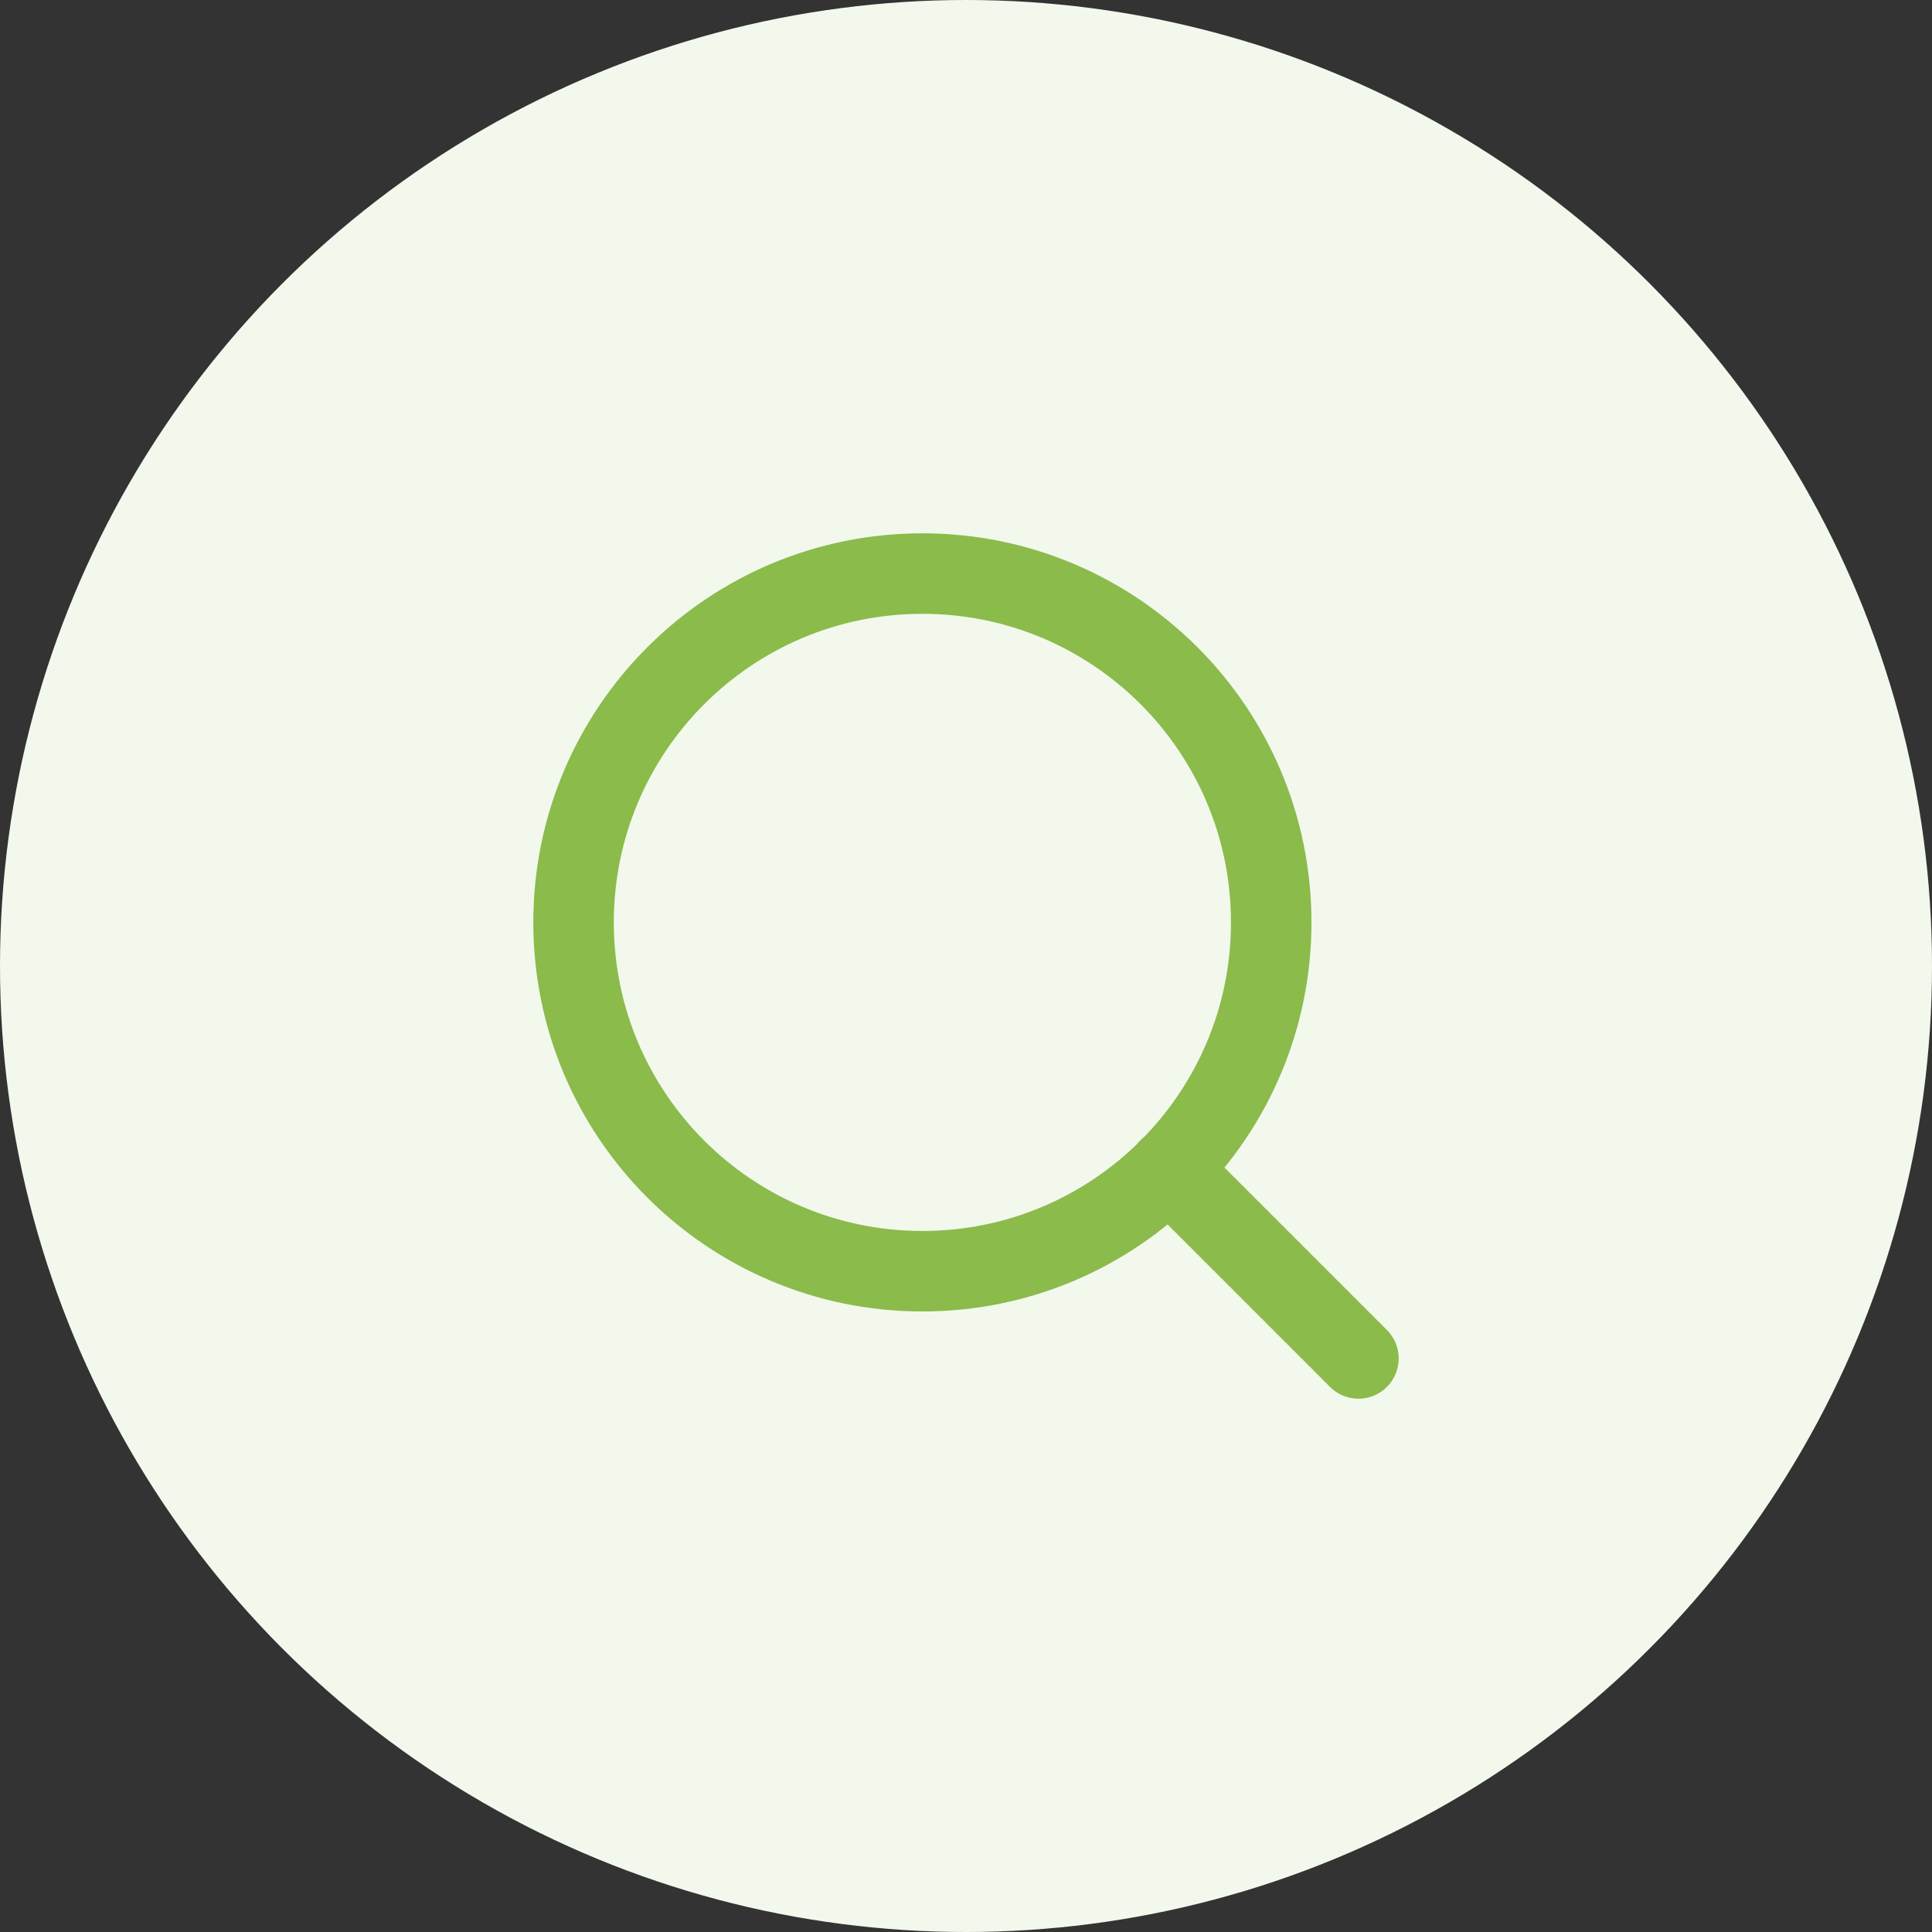
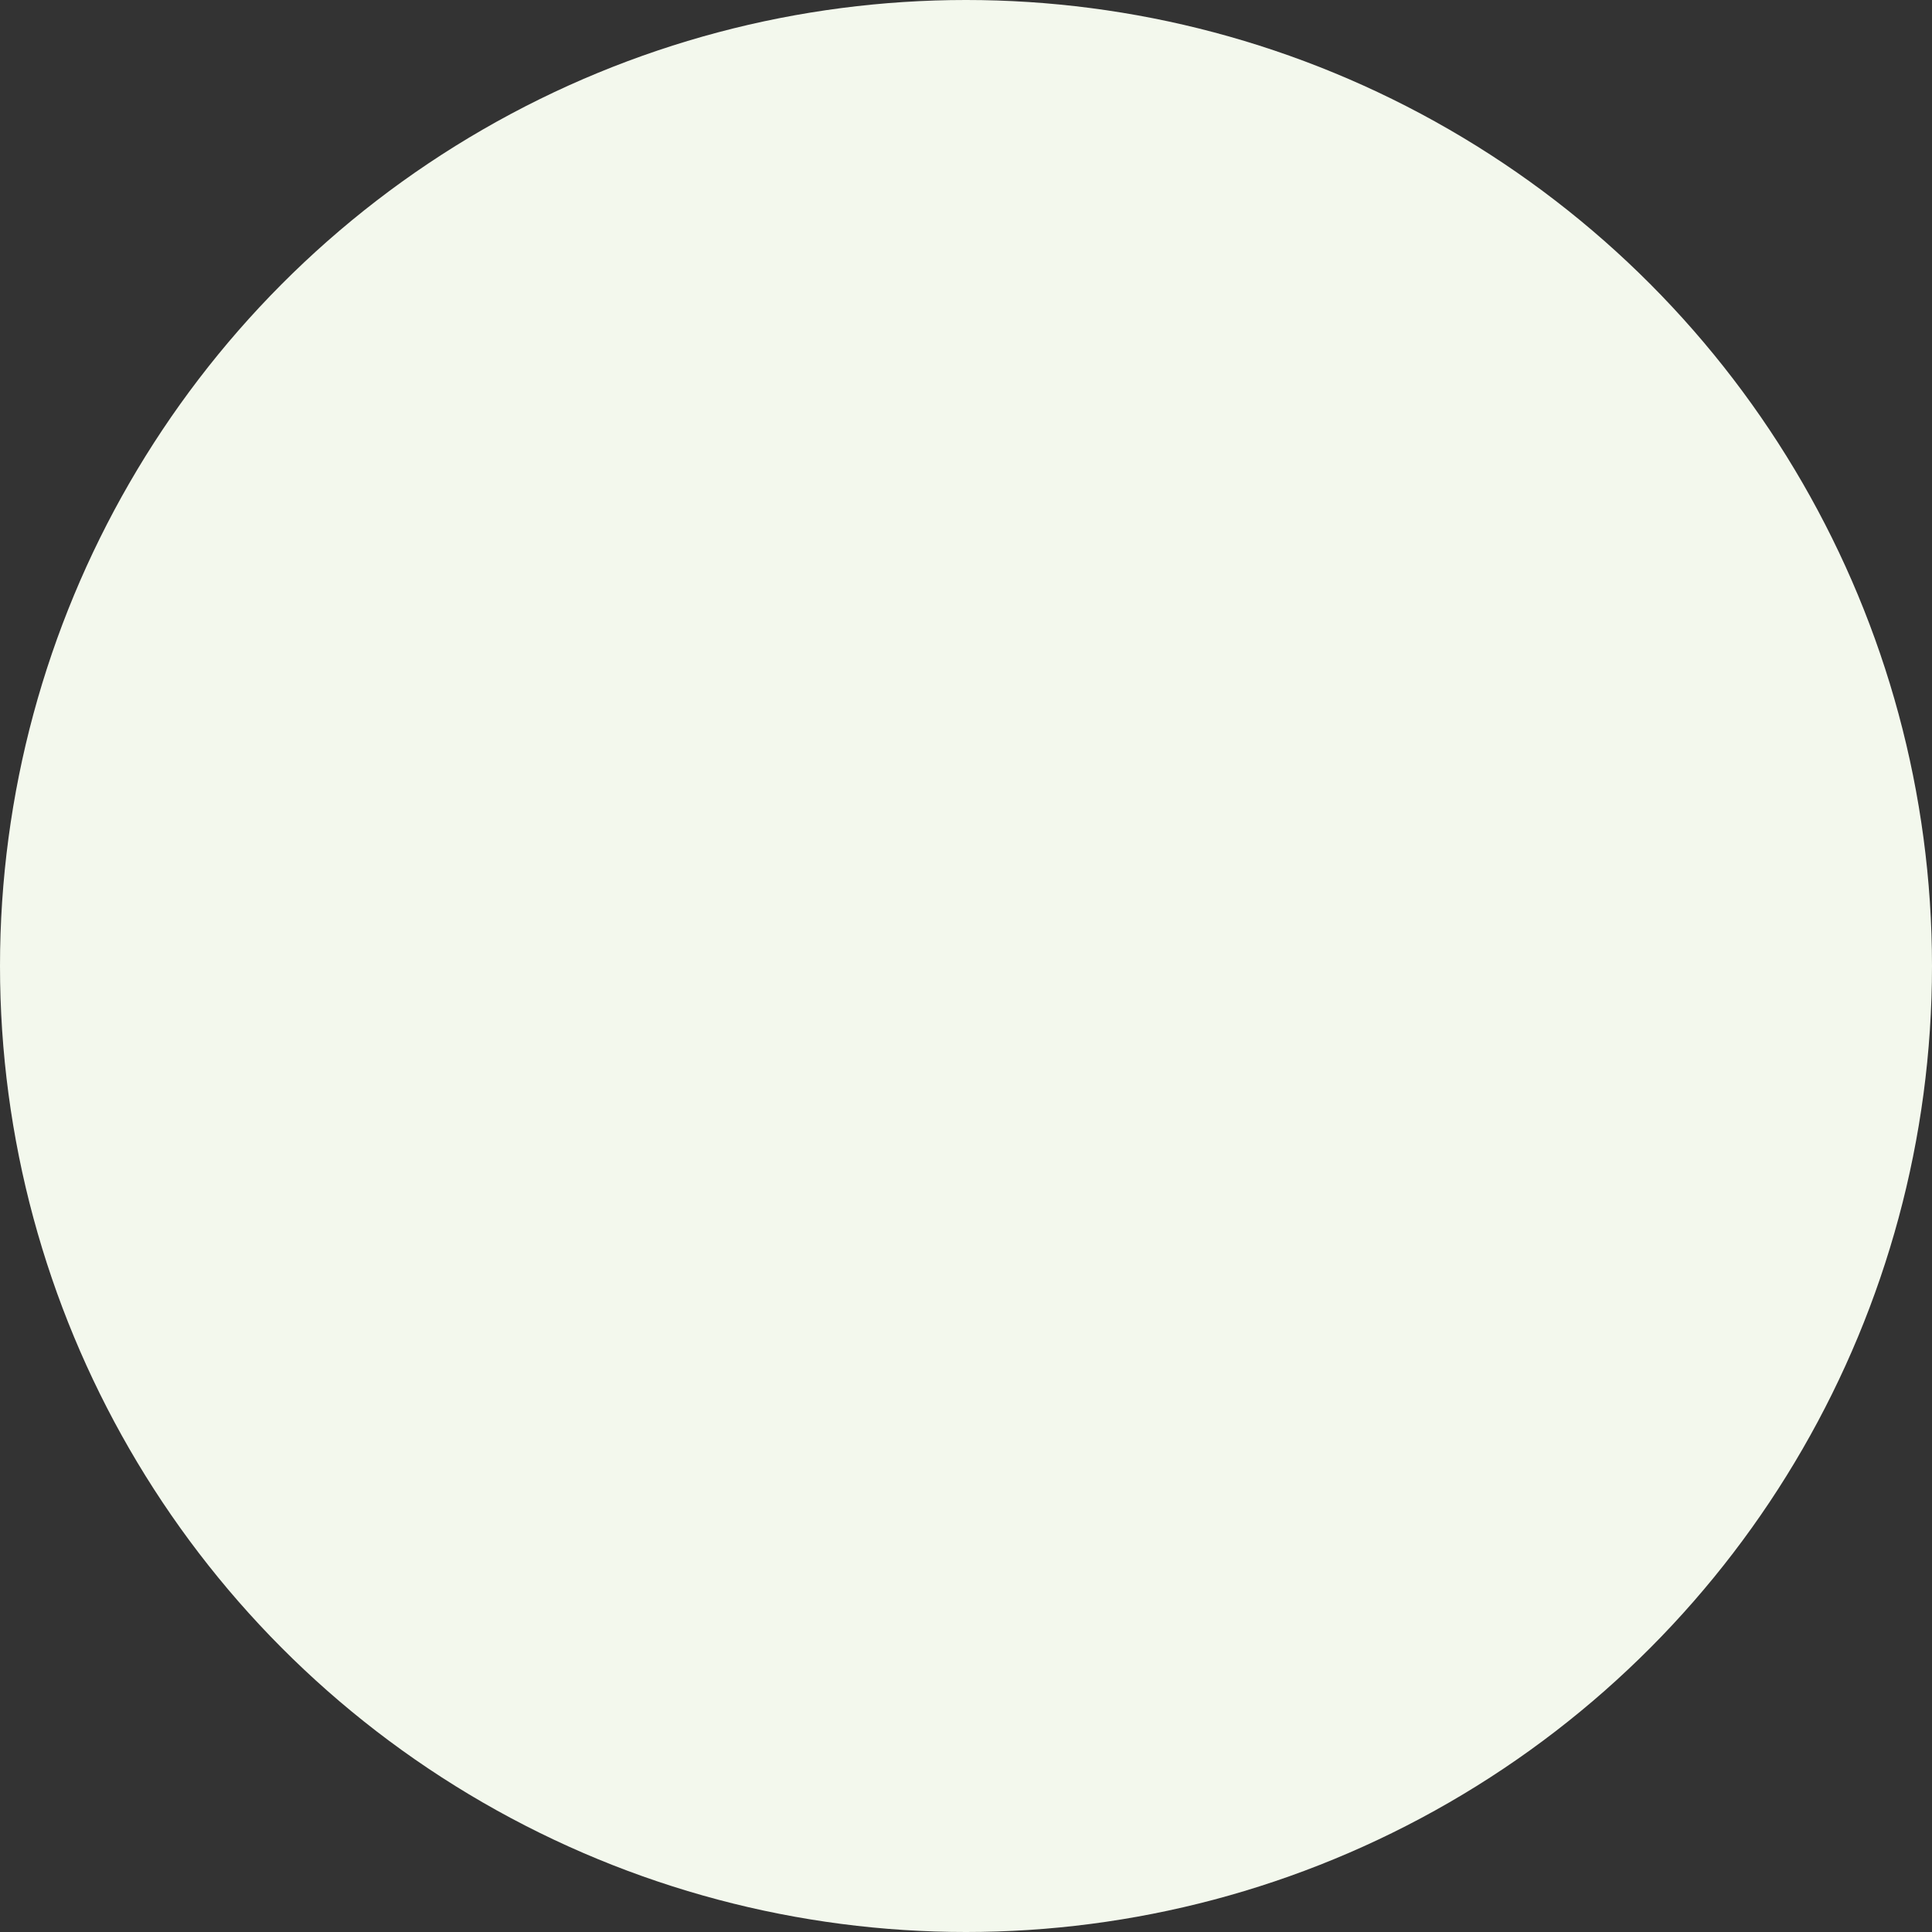
<svg xmlns="http://www.w3.org/2000/svg" width="48" height="48" viewBox="0 0 48 48" fill="none">
  <rect x="0" y="0" width="48" height="48" fill="#333333" stroke="none" />
  <circle cx="24" cy="24" r="24" fill="#F3F8ED" />
-   <path d="M33.75 33.75L29.038 29.038M31.583 22.917C31.583 27.703 27.703 31.583 22.917 31.583C18.13 31.583 14.25 27.703 14.25 22.917C14.25 18.13 18.13 14.25 22.917 14.25C27.703 14.25 31.583 18.13 31.583 22.917Z" stroke="#8BBB4B" stroke-width="2" stroke-linecap="round" stroke-linejoin="round" />
</svg>